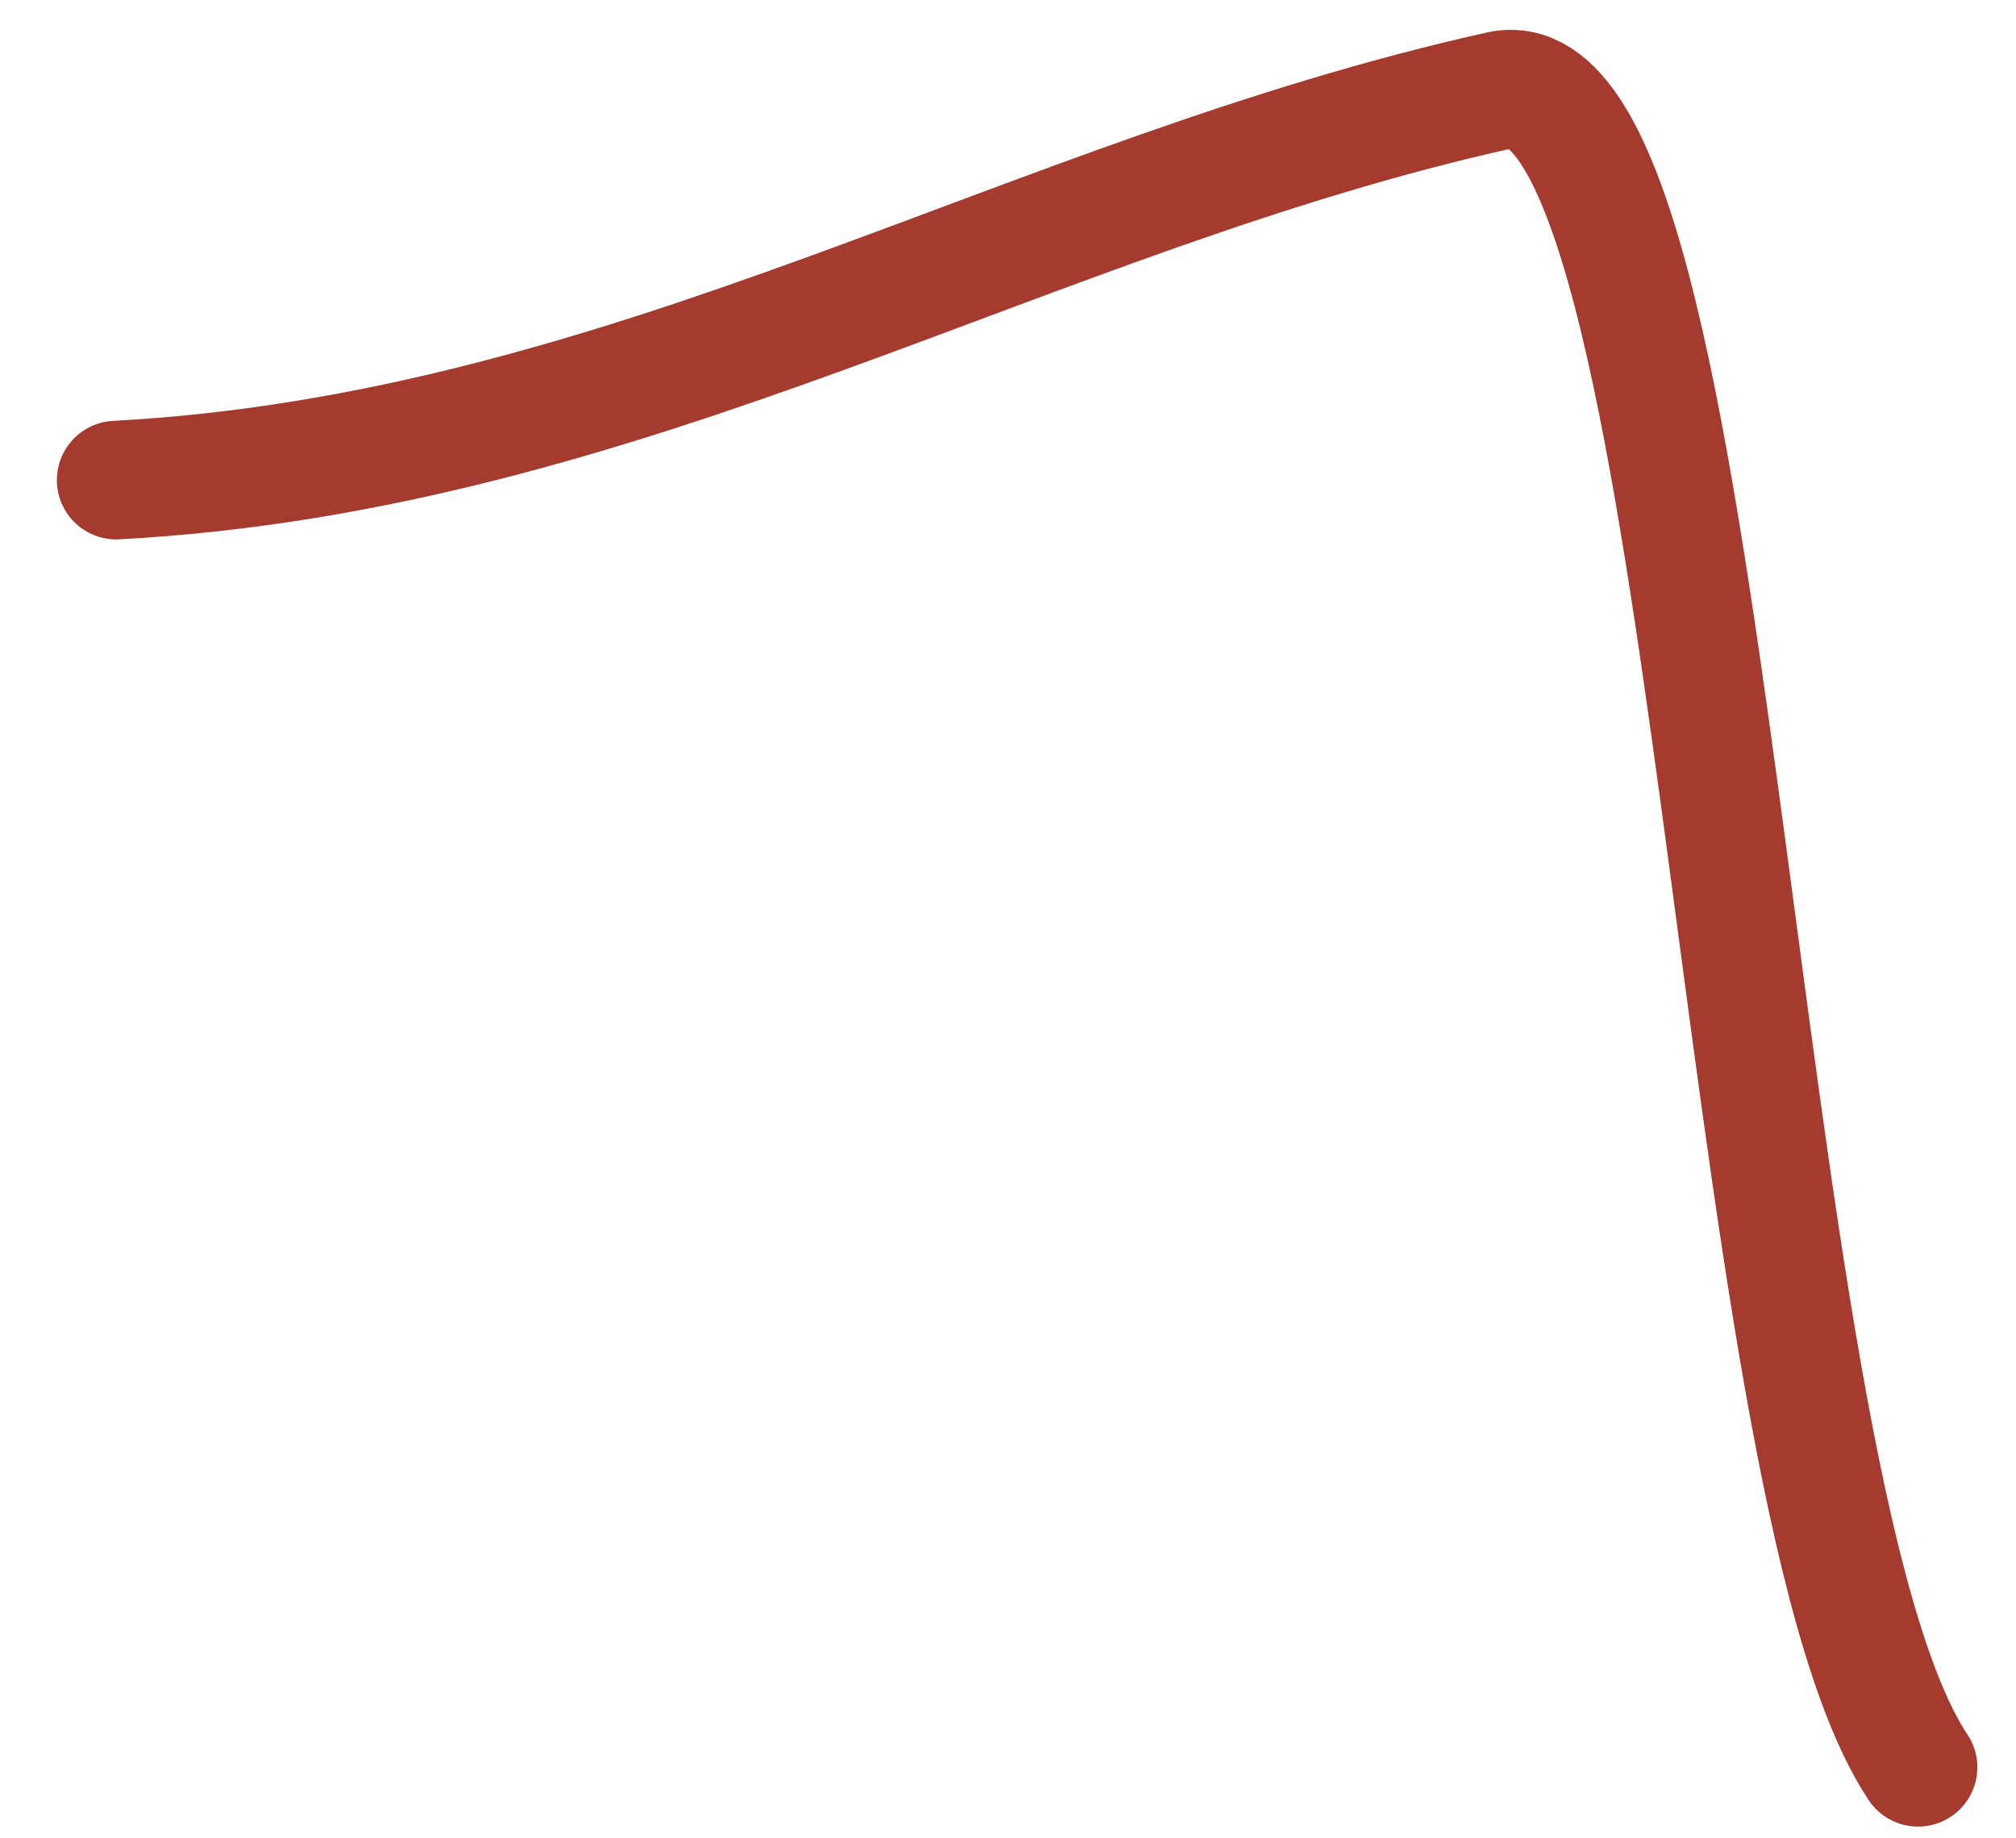
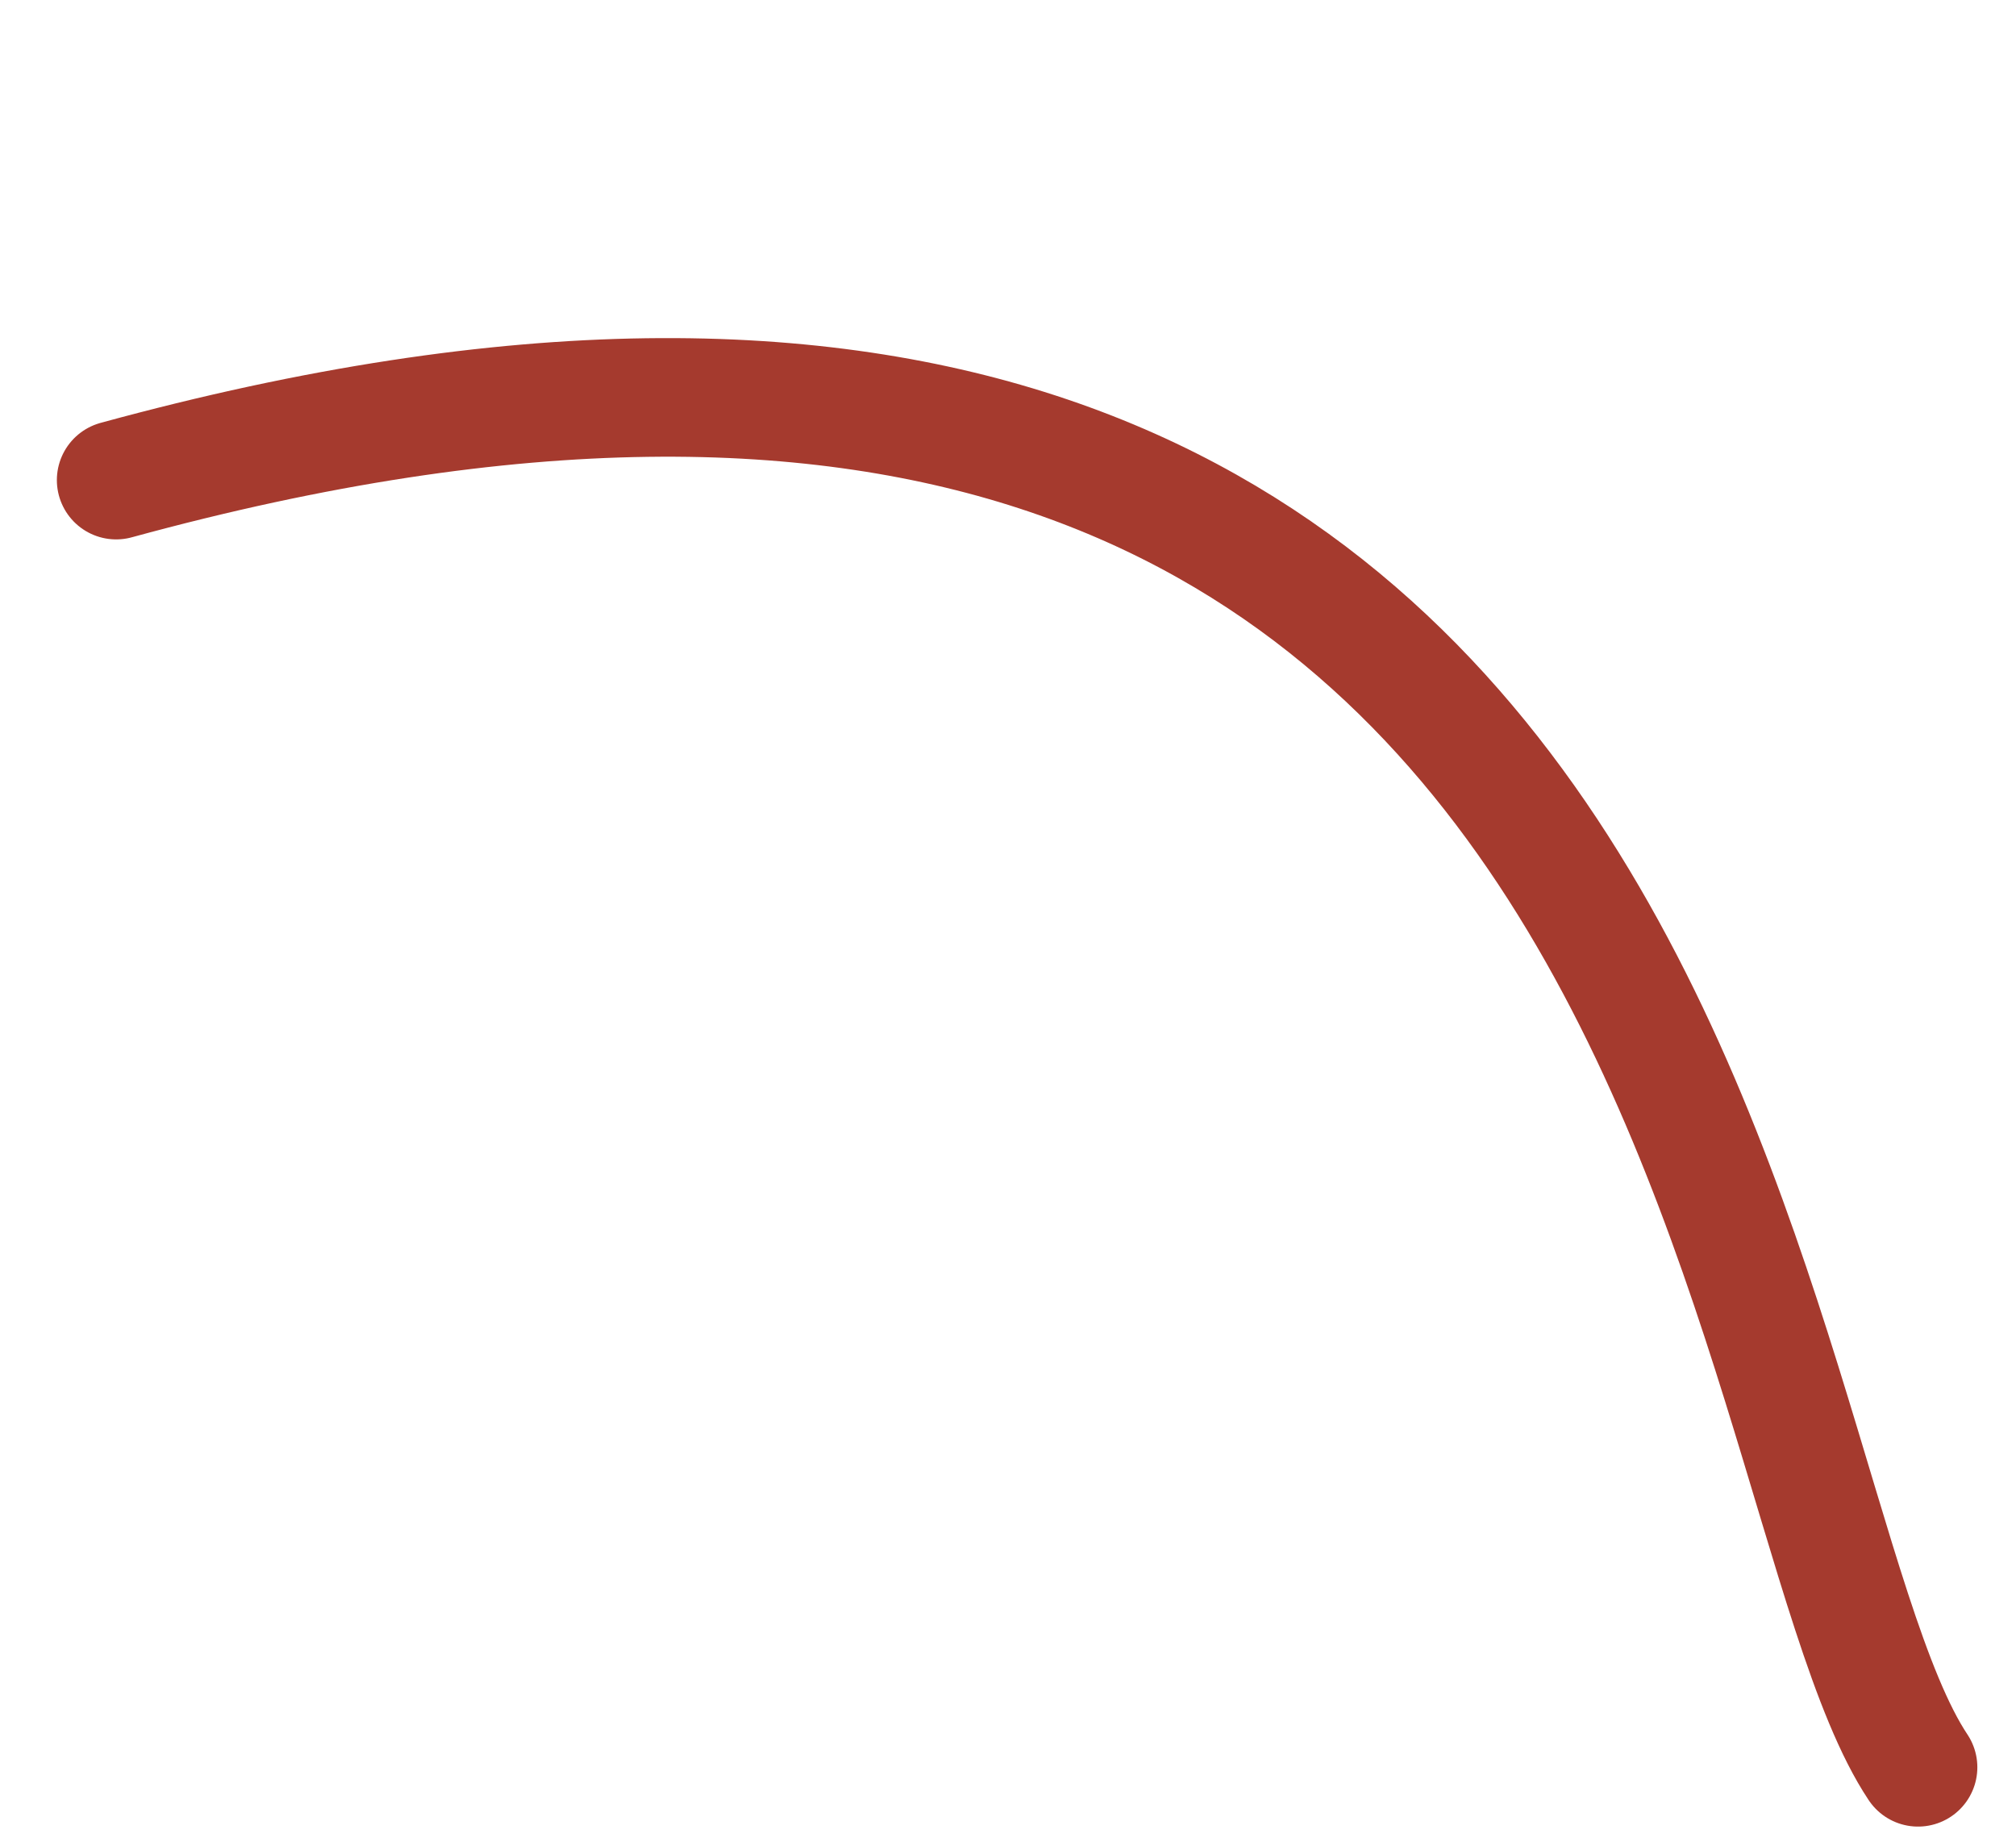
<svg xmlns="http://www.w3.org/2000/svg" width="34" height="31" viewBox="0 0 34 31" fill="none">
-   <path d="M1.959 8.096C10.614 7.632 17.354 3.288 25.294 1.524C29.042 0.691 29.118 24.956 32.348 29.802" stroke="#A53A2E" stroke-width="2" stroke-linecap="round" />
+   <path d="M1.959 8.096C29.042 0.691 29.118 24.956 32.348 29.802" stroke="#A53A2E" stroke-width="2" stroke-linecap="round" />
</svg>